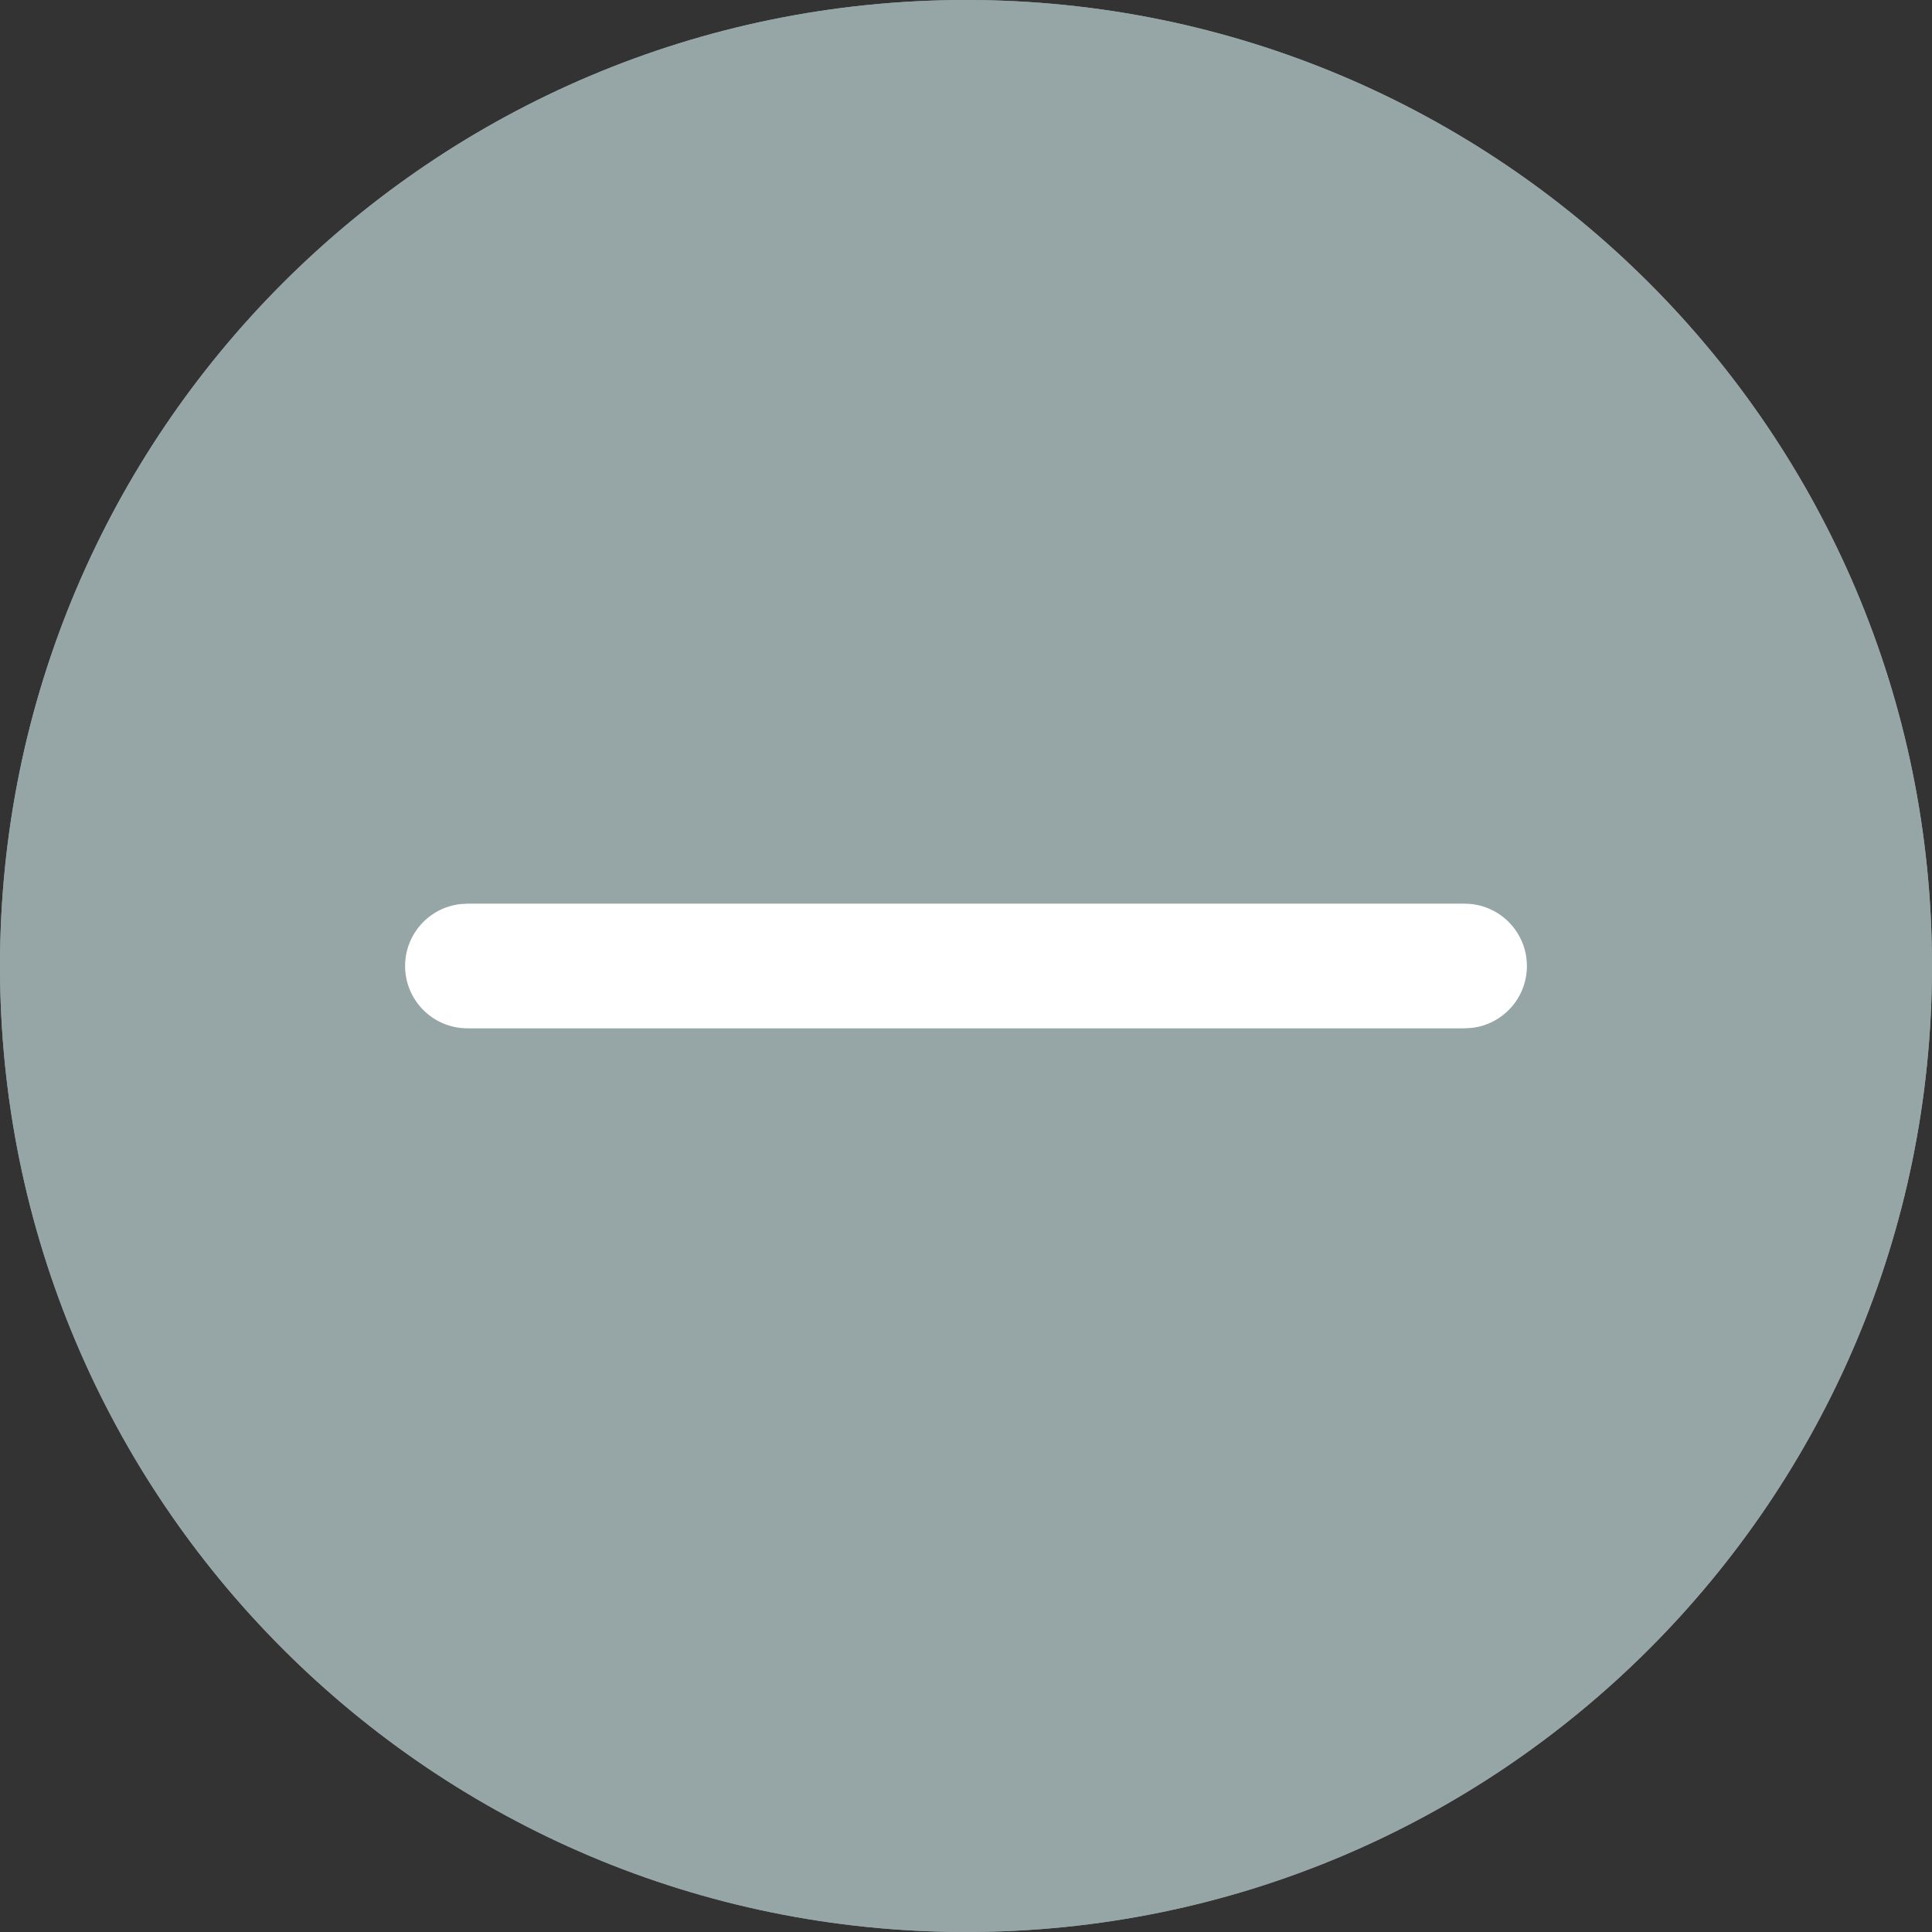
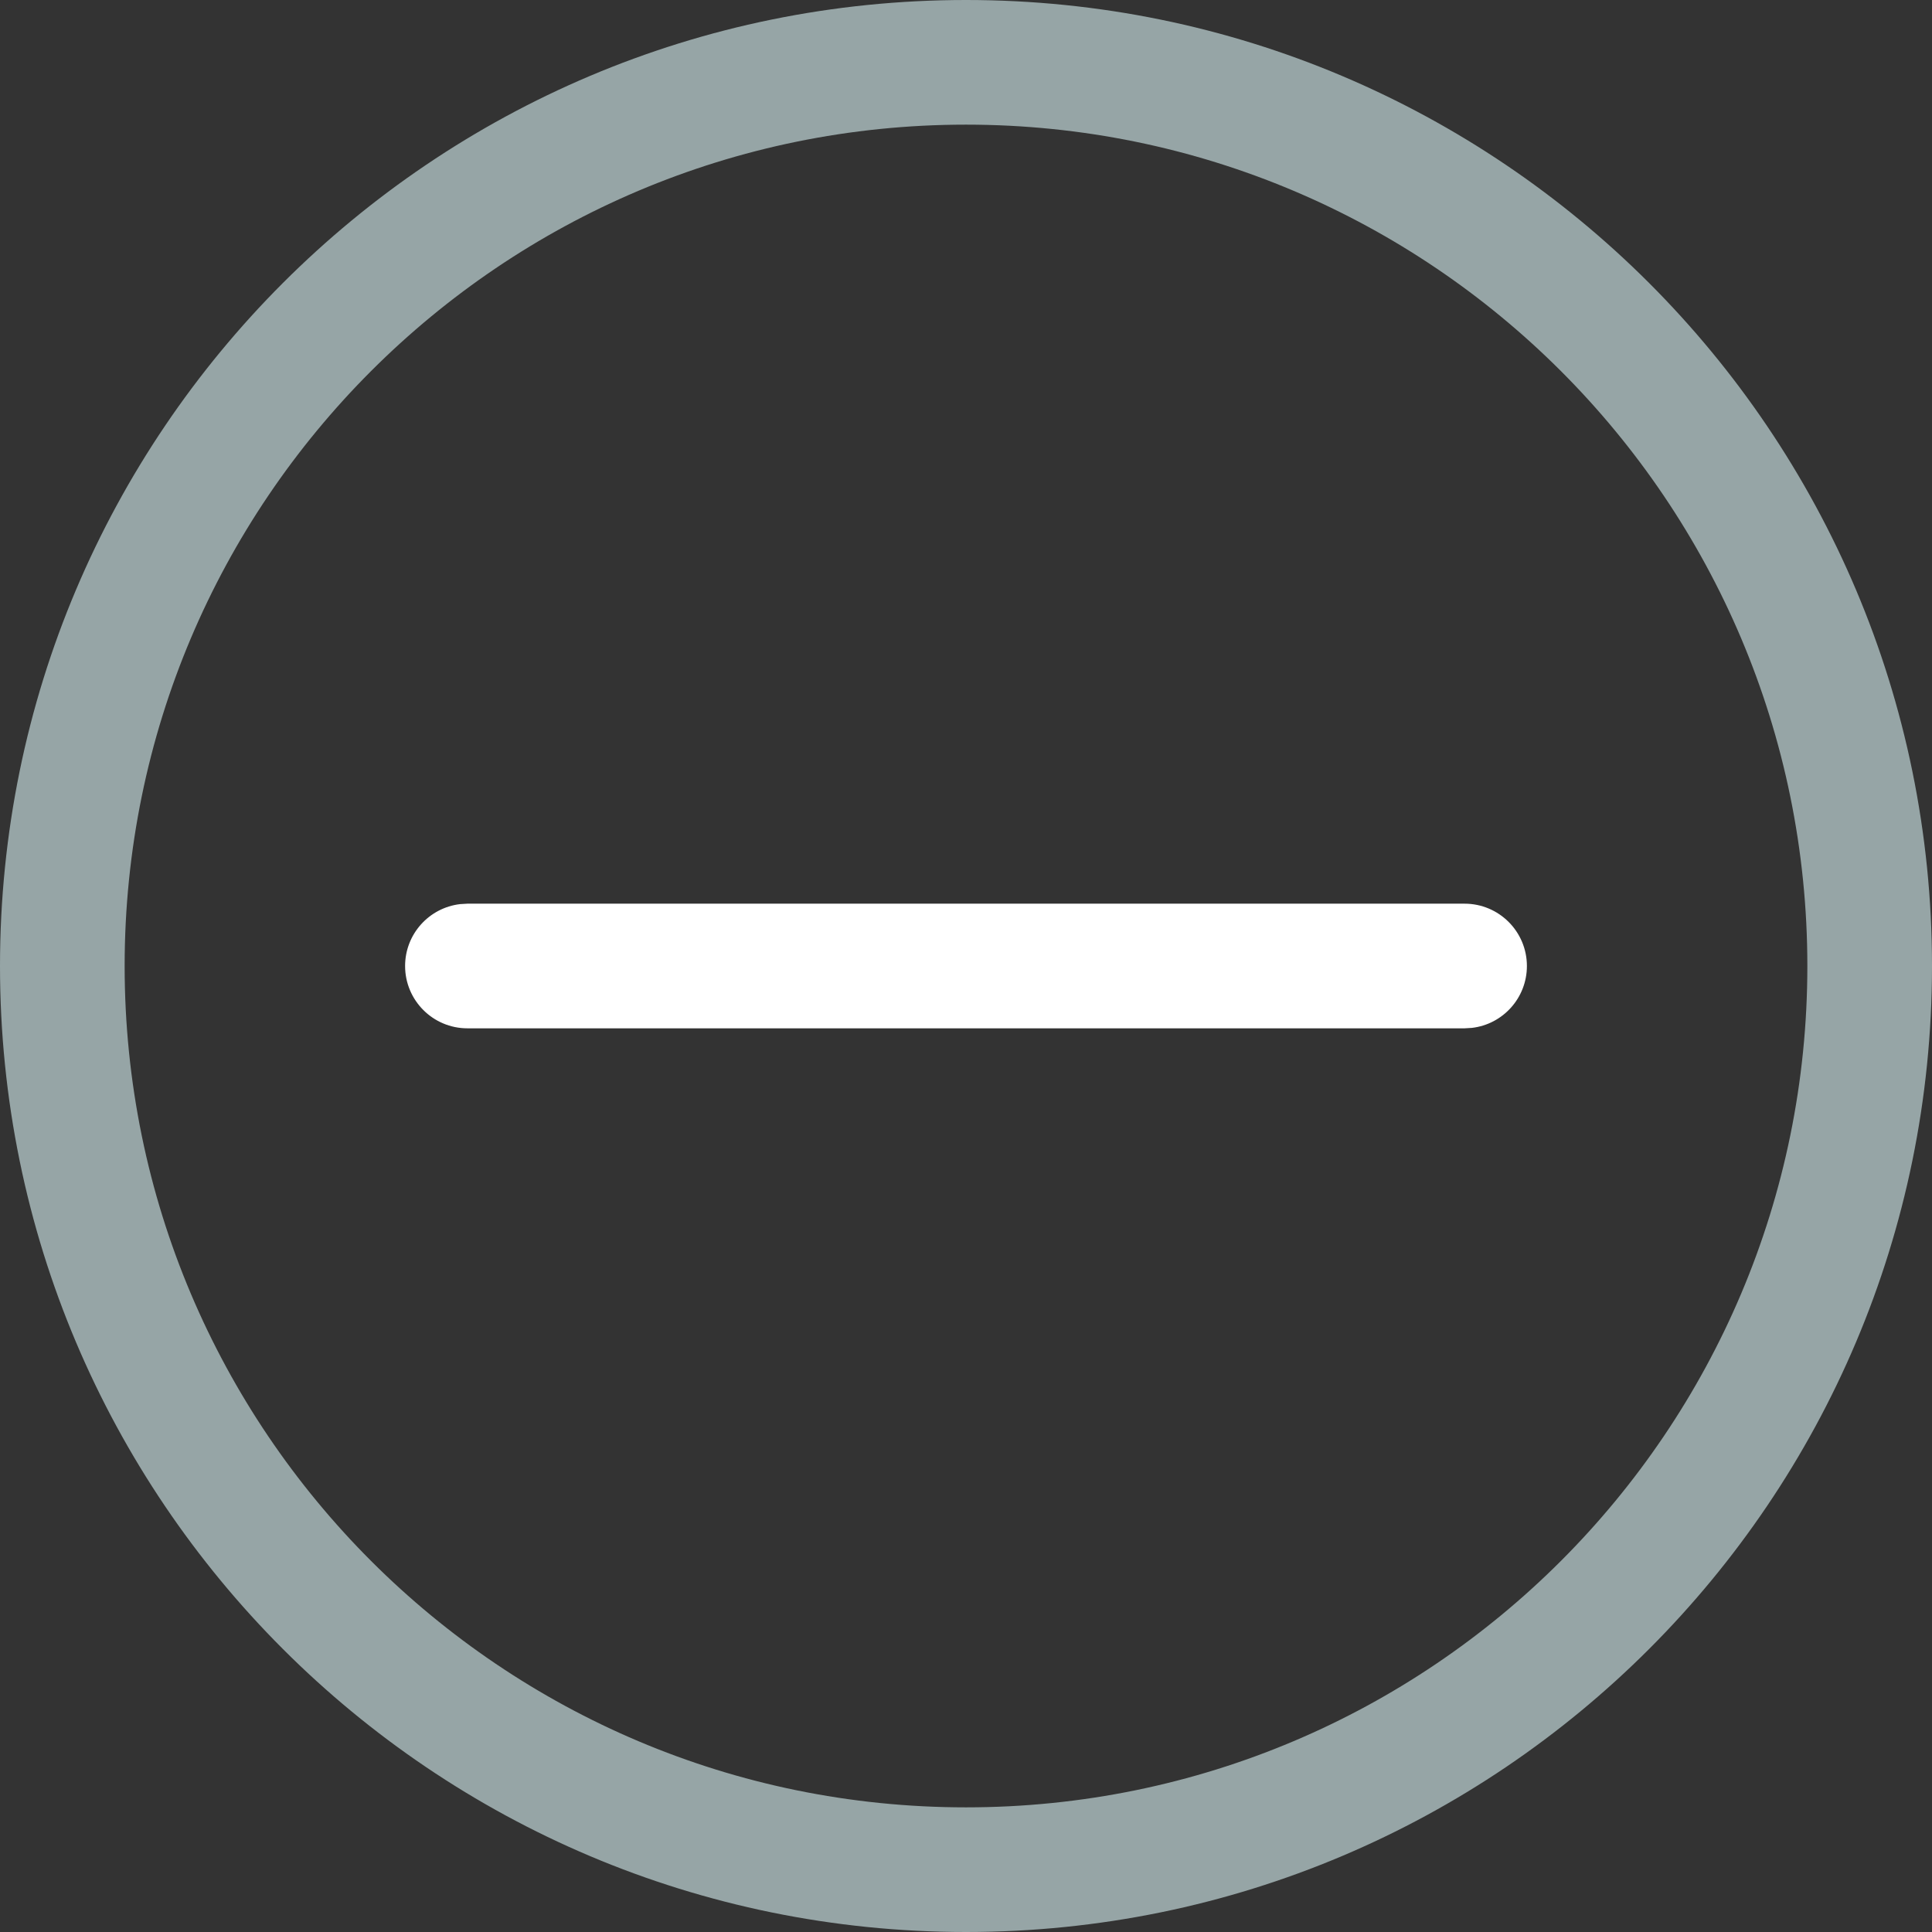
<svg xmlns="http://www.w3.org/2000/svg" width="31px" height="31px" viewBox="0 0 31 31" version="1.1">
  <rect x="0" y="0" width="31" height="31" fill="#333333" stroke="none" />
  <title>836A453A-A583-4843-B789-6C8502F65740</title>
  <g id="VAL-1228-Homes-Filter-Redesign" stroke="none" stroke-width="1" fill="none" fill-rule="evenodd">
    <g id="Homes_Filter_Redesign" transform="translate(-181, -138)" fill-rule="nonzero">
      <g id="filter" transform="translate(144, 109.176)">
        <g id="Price" transform="translate(0, 1.824)">
          <g id="Price-Control" transform="translate(0, 27)">
            <g id="Minus-Icon-Outlined" transform="translate(37, 0)">
-               <path d="M15.5,0 C6.94,0 0,6.94 0,15.5 C0,24.06 6.94,31 15.5,31 C24.06,31 31,24.06 31,15.5 C31,6.94 24.06,0 15.5,0 Z" id="Path" fill="#96A5A6" />
              <path d="M15.5,0 C6.94,0 0,6.94 0,15.5 C0,24.06 6.94,31 15.5,31 C24.06,31 31,24.06 31,15.5 C31,6.94 24.06,0 15.5,0 Z M15.5,2 C22.956,2 29,8.044 29,15.5 C29,22.956 22.956,29 15.5,29 C8.044,29 2,22.956 2,15.5 C2,8.044 8.044,2 15.5,2 Z" id="Oval" fill="#96A5A6" />
              <path d="M15.5,6.5 C16.013,6.5 16.436,6.886 16.493,7.383 L16.5,7.5 L16.5,23.5 C16.5,24.052 16.052,24.5 15.5,24.5 C14.987,24.5 14.565,24.114 14.507,23.617 L14.5,23.5 L14.5,7.5 C14.5,6.948 14.948,6.5 15.5,6.5 Z" id="Line_37" fill="#FFFFFF" transform="translate(15.5, 15.5) rotate(90) translate(-15.5, -15.5) " />
            </g>
          </g>
        </g>
      </g>
    </g>
  </g>
</svg>